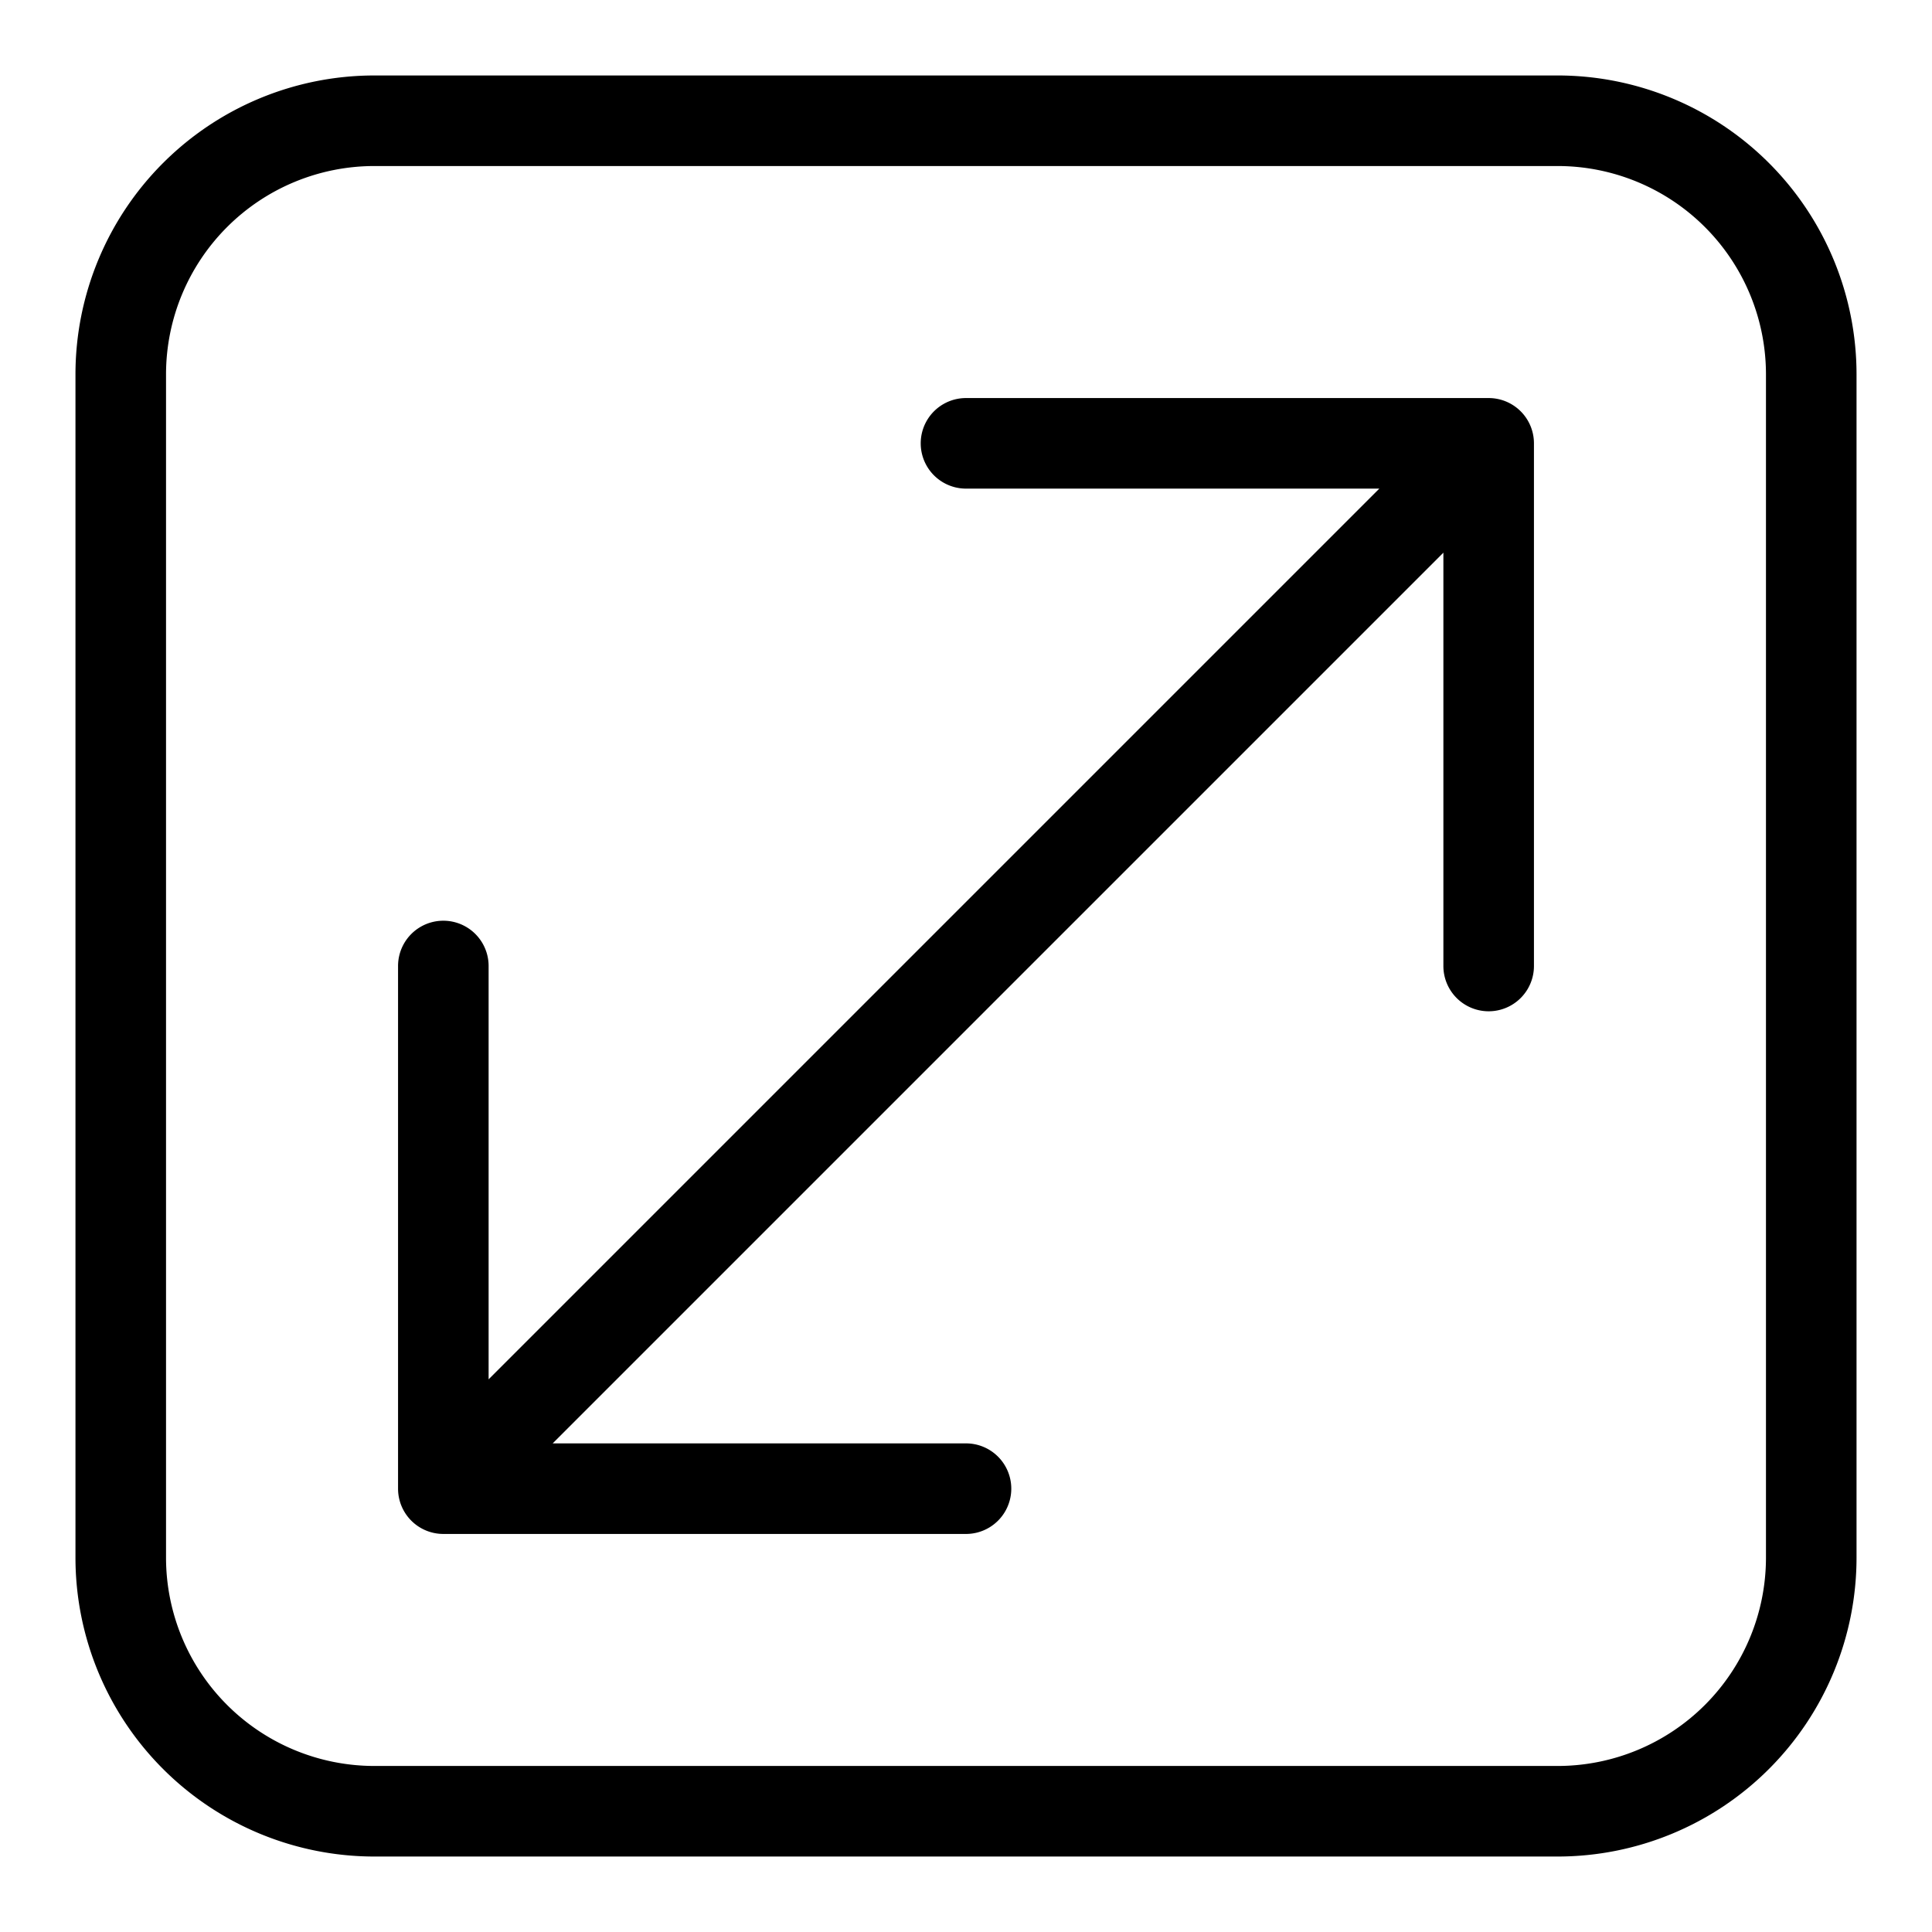
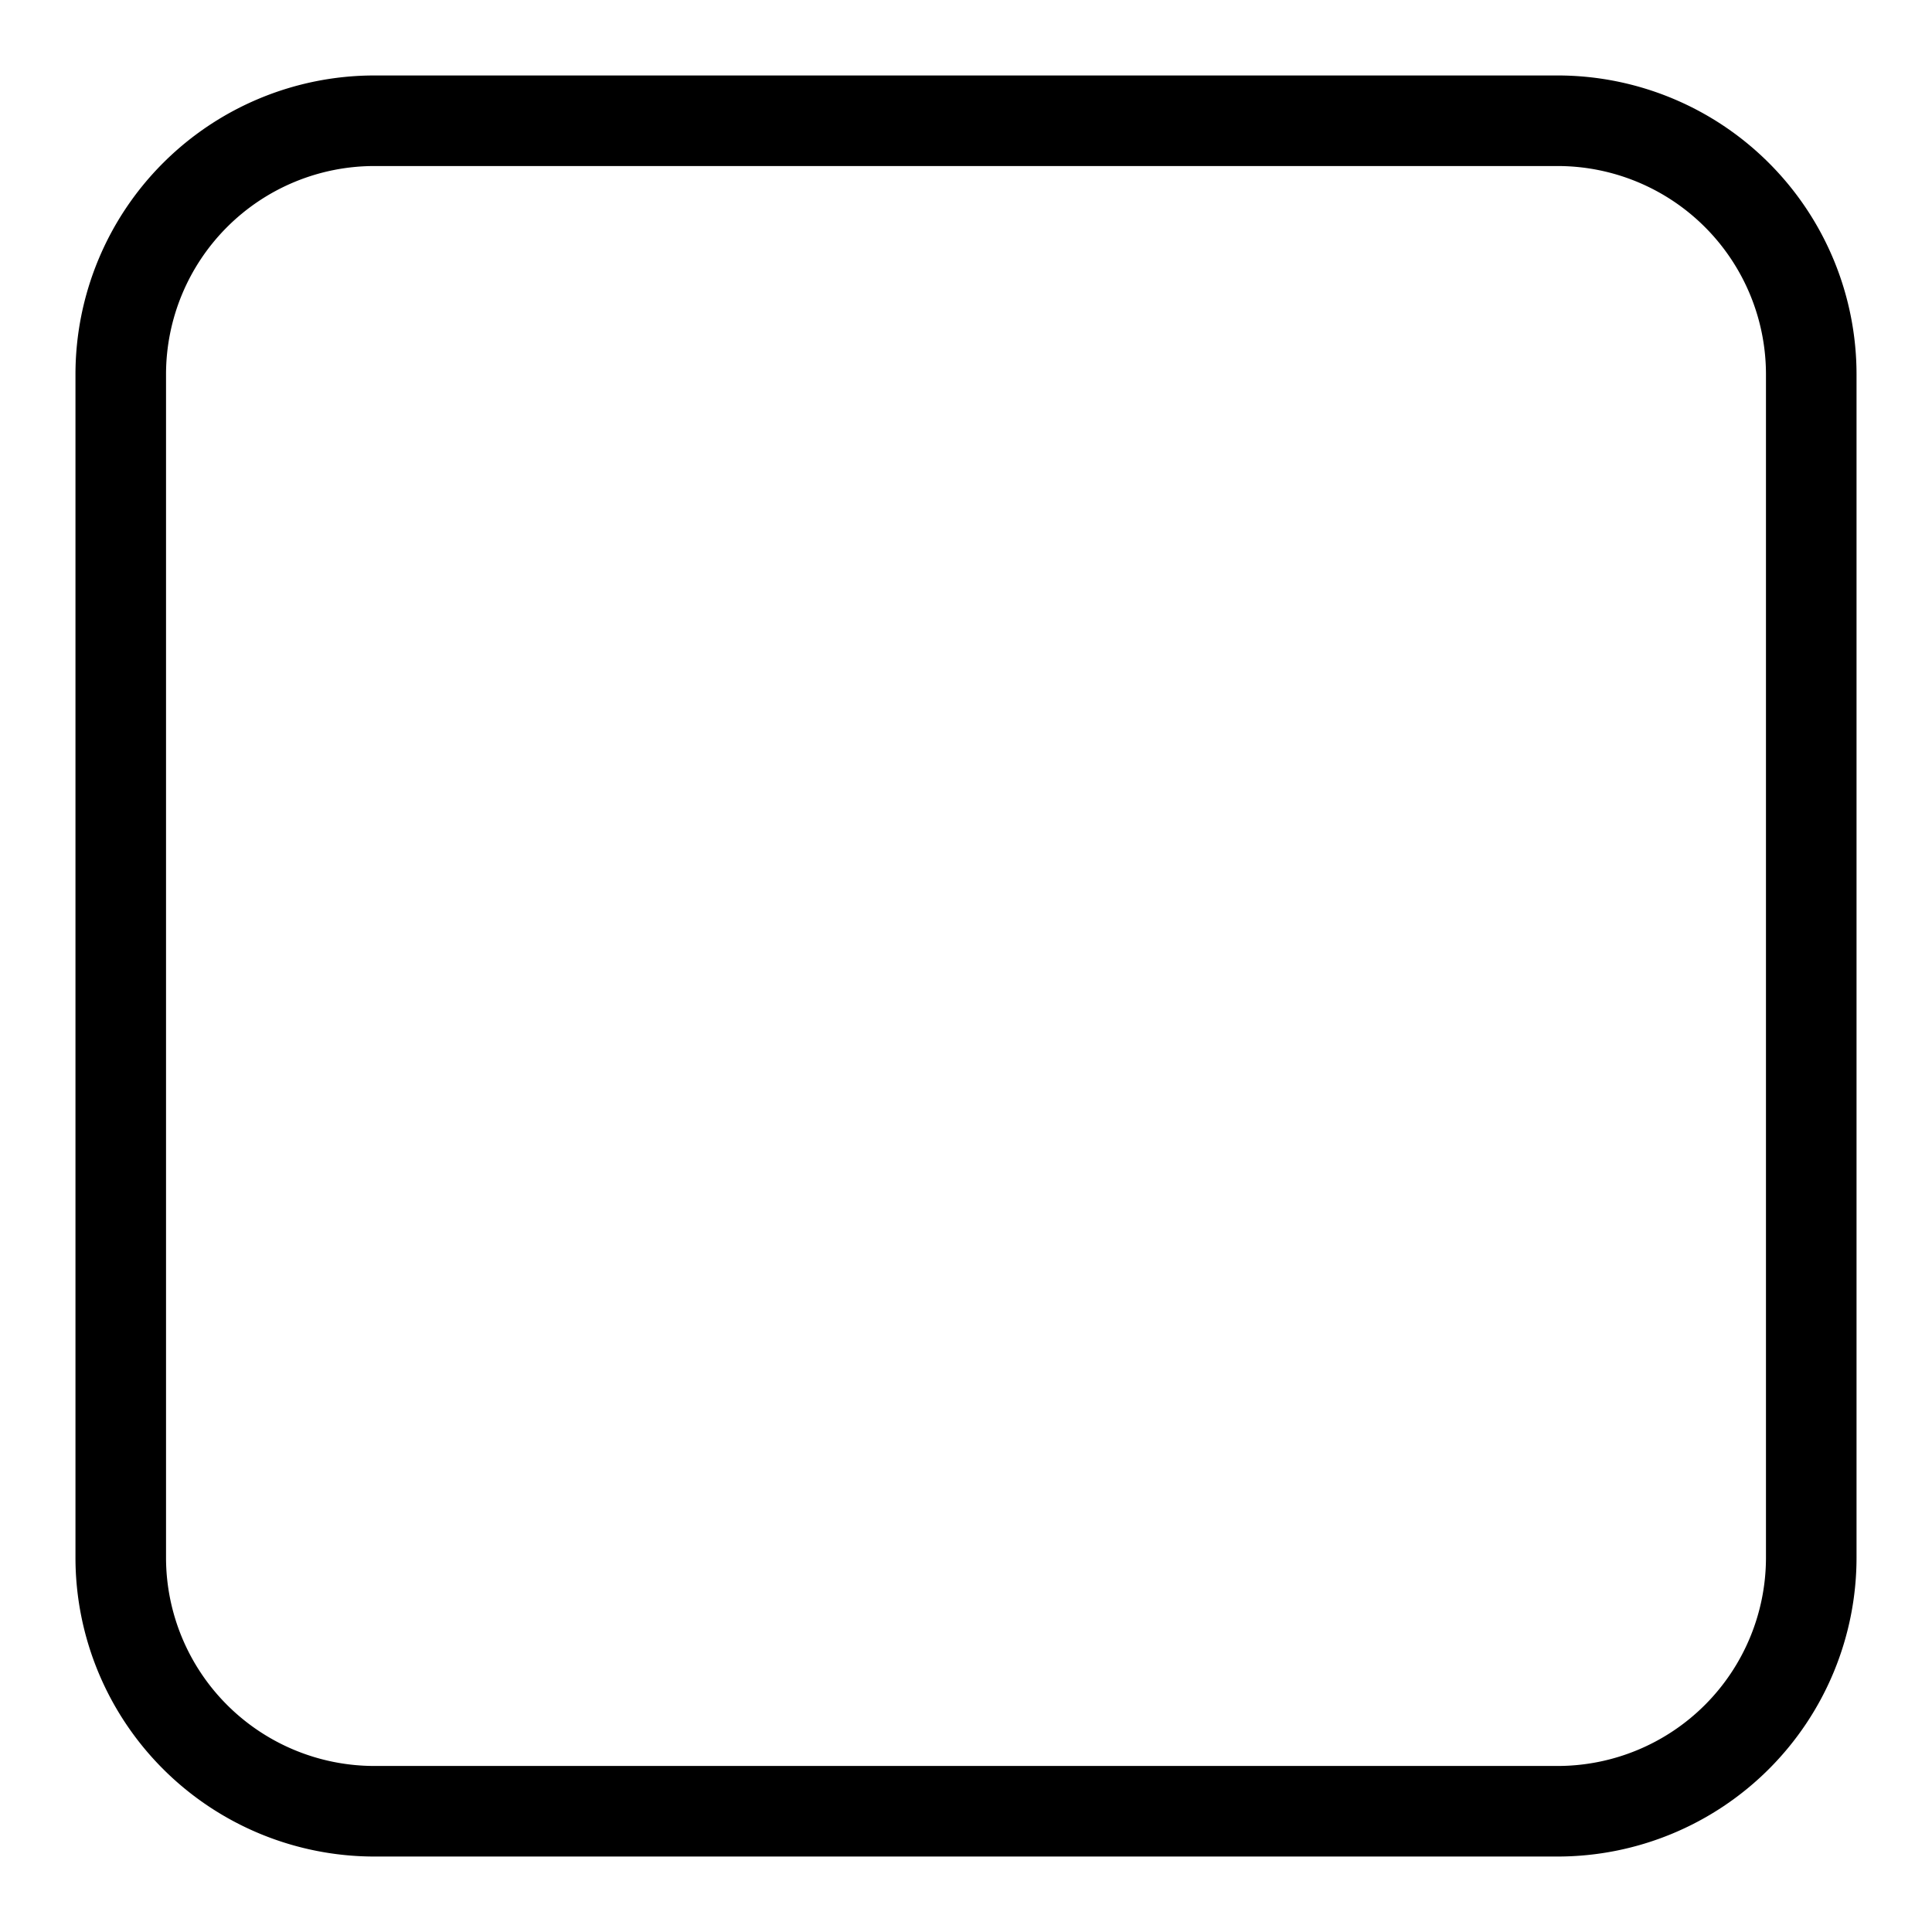
<svg xmlns="http://www.w3.org/2000/svg" height="512" viewBox="0 0 32 32" width="512">
  <g fill-rule="evenodd">
    <path d="M25.8 1.25H6.2A4.952 4.952 0 0 0 1.25 6.2v19.6a4.952 4.952 0 0 0 4.95 4.95h19.6a4.952 4.952 0 0 0 4.95-4.95V6.2a4.952 4.952 0 0 0-4.95-4.95zm3.45 24.55a3.452 3.452 0 0 1-3.45 3.45H6.2a3.452 3.452 0 0 1-3.45-3.45V6.2A3.452 3.452 0 0 1 6.2 2.75h19.6a3.452 3.452 0 0 1 3.45 3.45z" />
-     <path d="M24.657 6.593H16a.75.75 0 0 0 0 1.5h6.846L8.093 22.846V16a.75.75 0 1 0-1.5 0v8.657a.75.75 0 0 0 .75.75H16a.75.75 0 0 0 0-1.5H9.154L23.907 9.154V16a.75.75 0 0 0 1.5 0V7.343a.75.75 0 0 0-.75-.75z" />
  </g>
</svg>